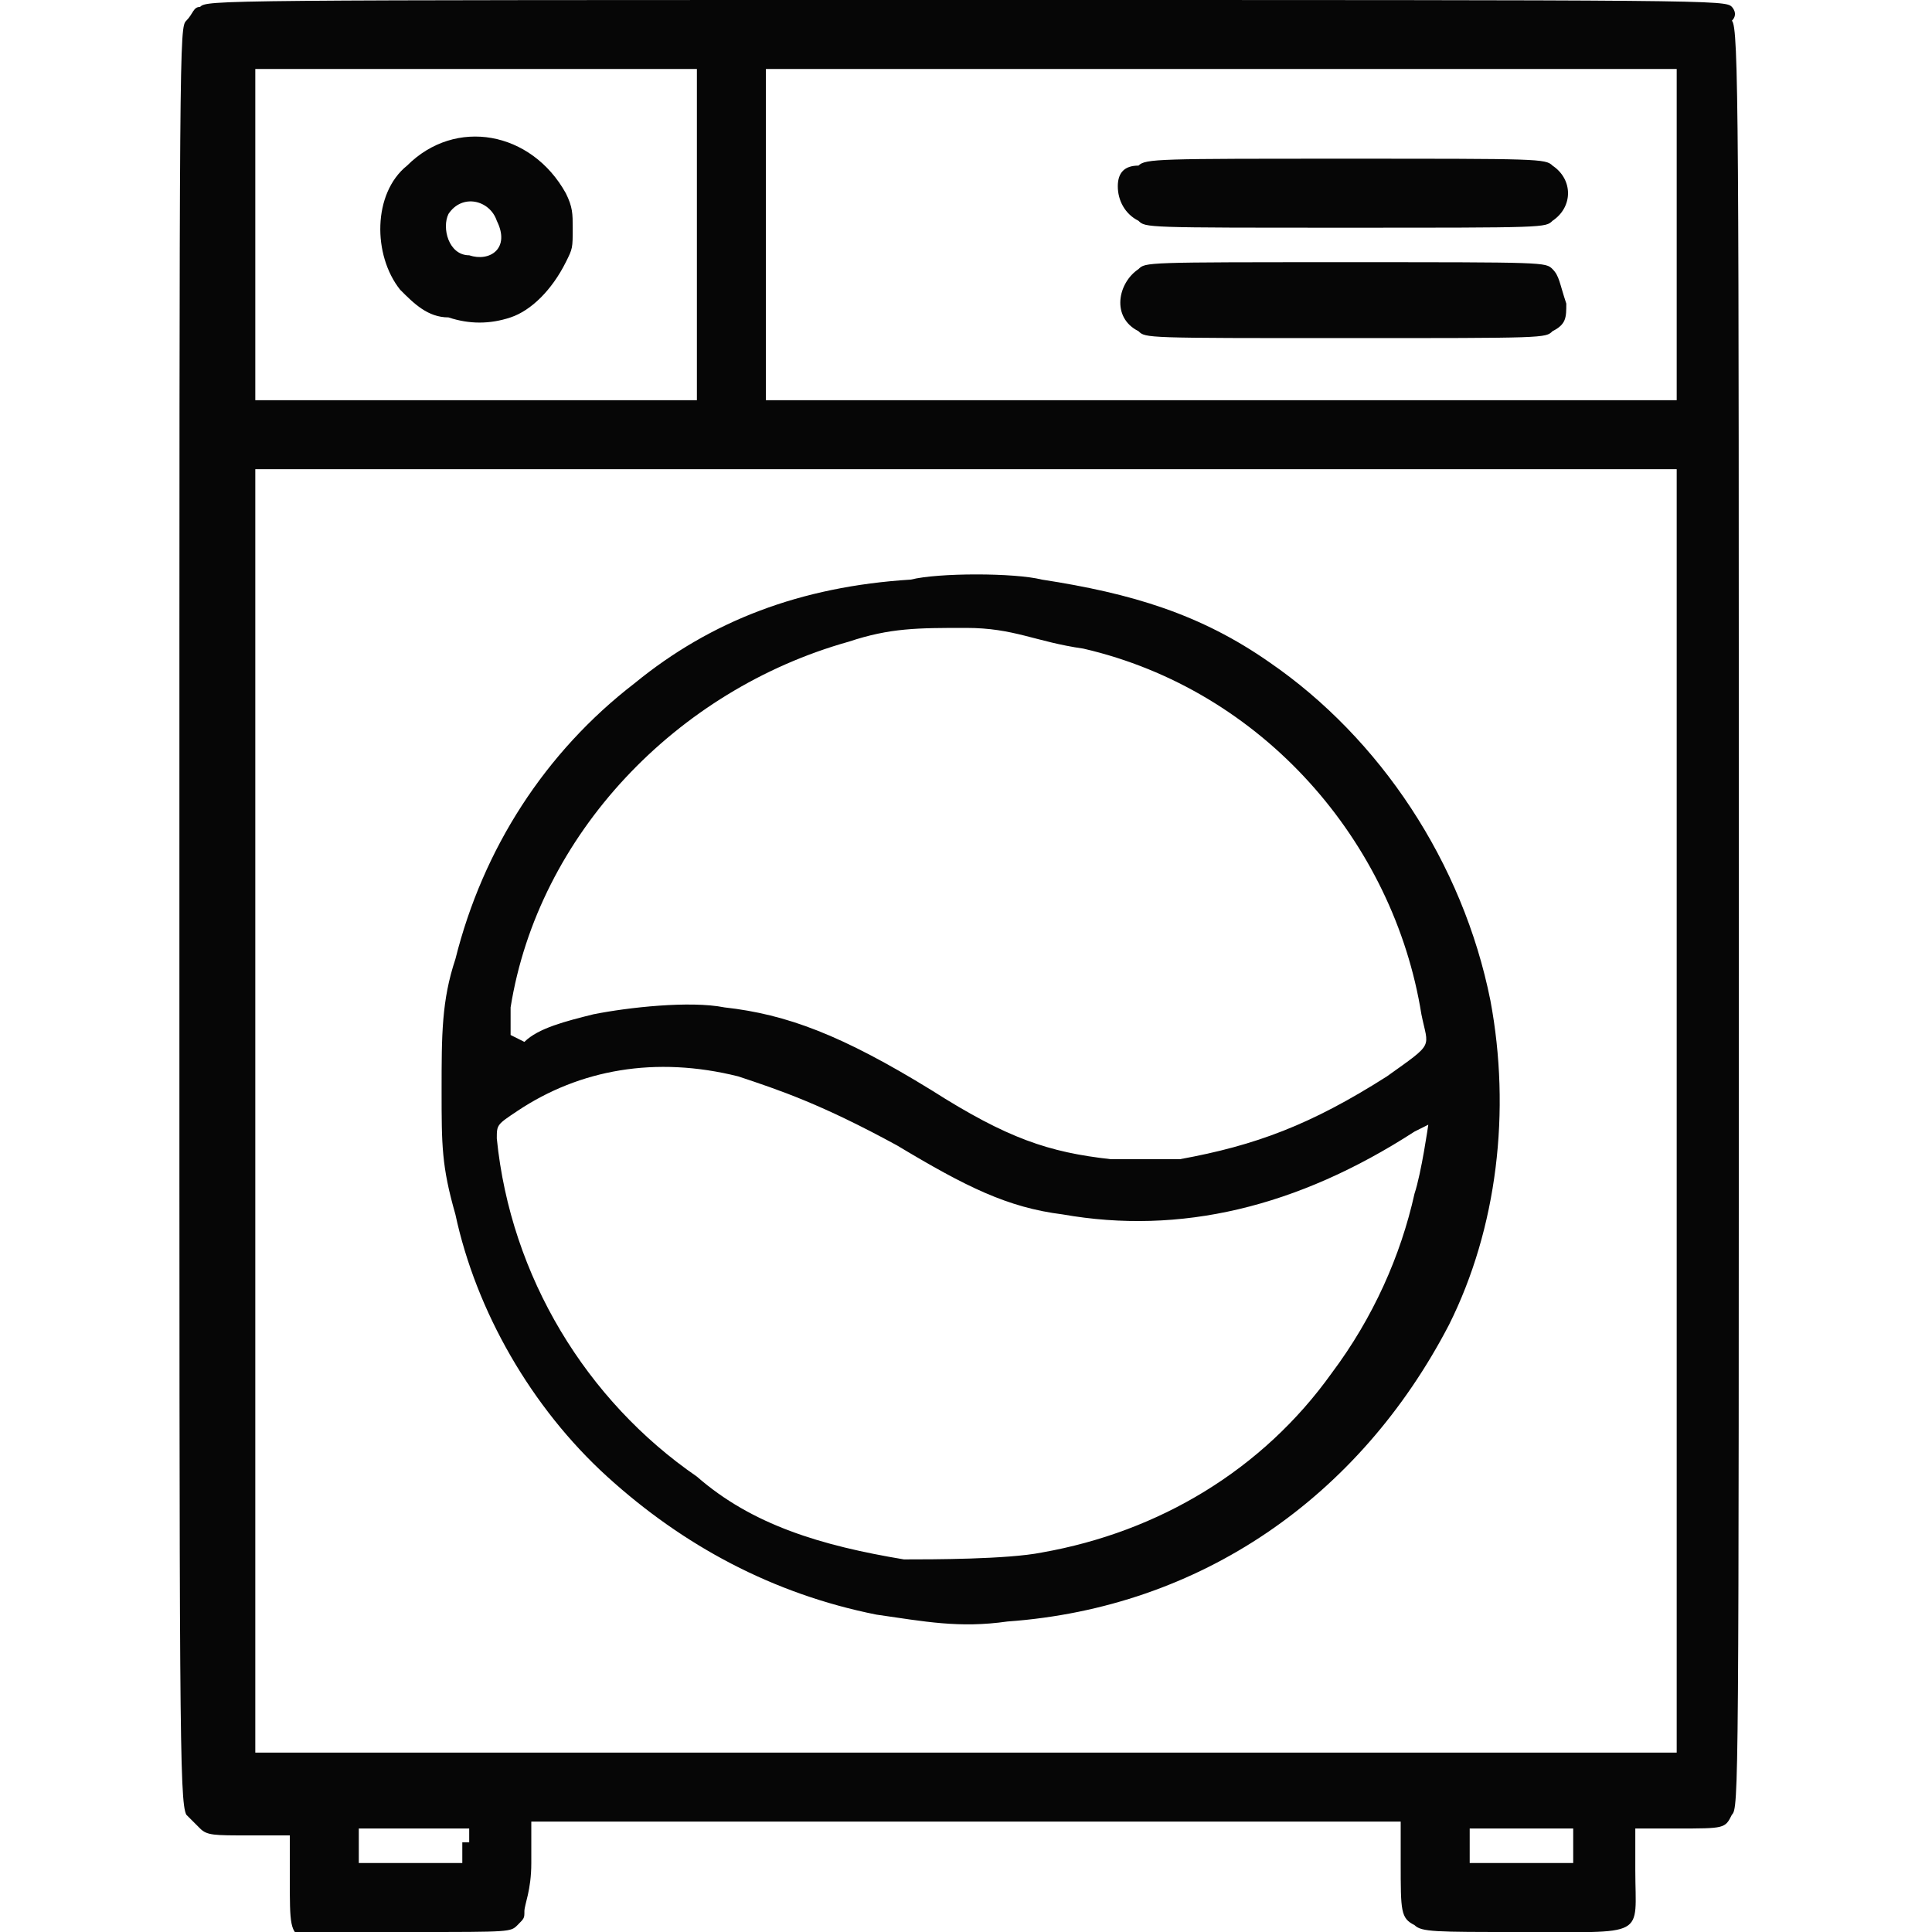
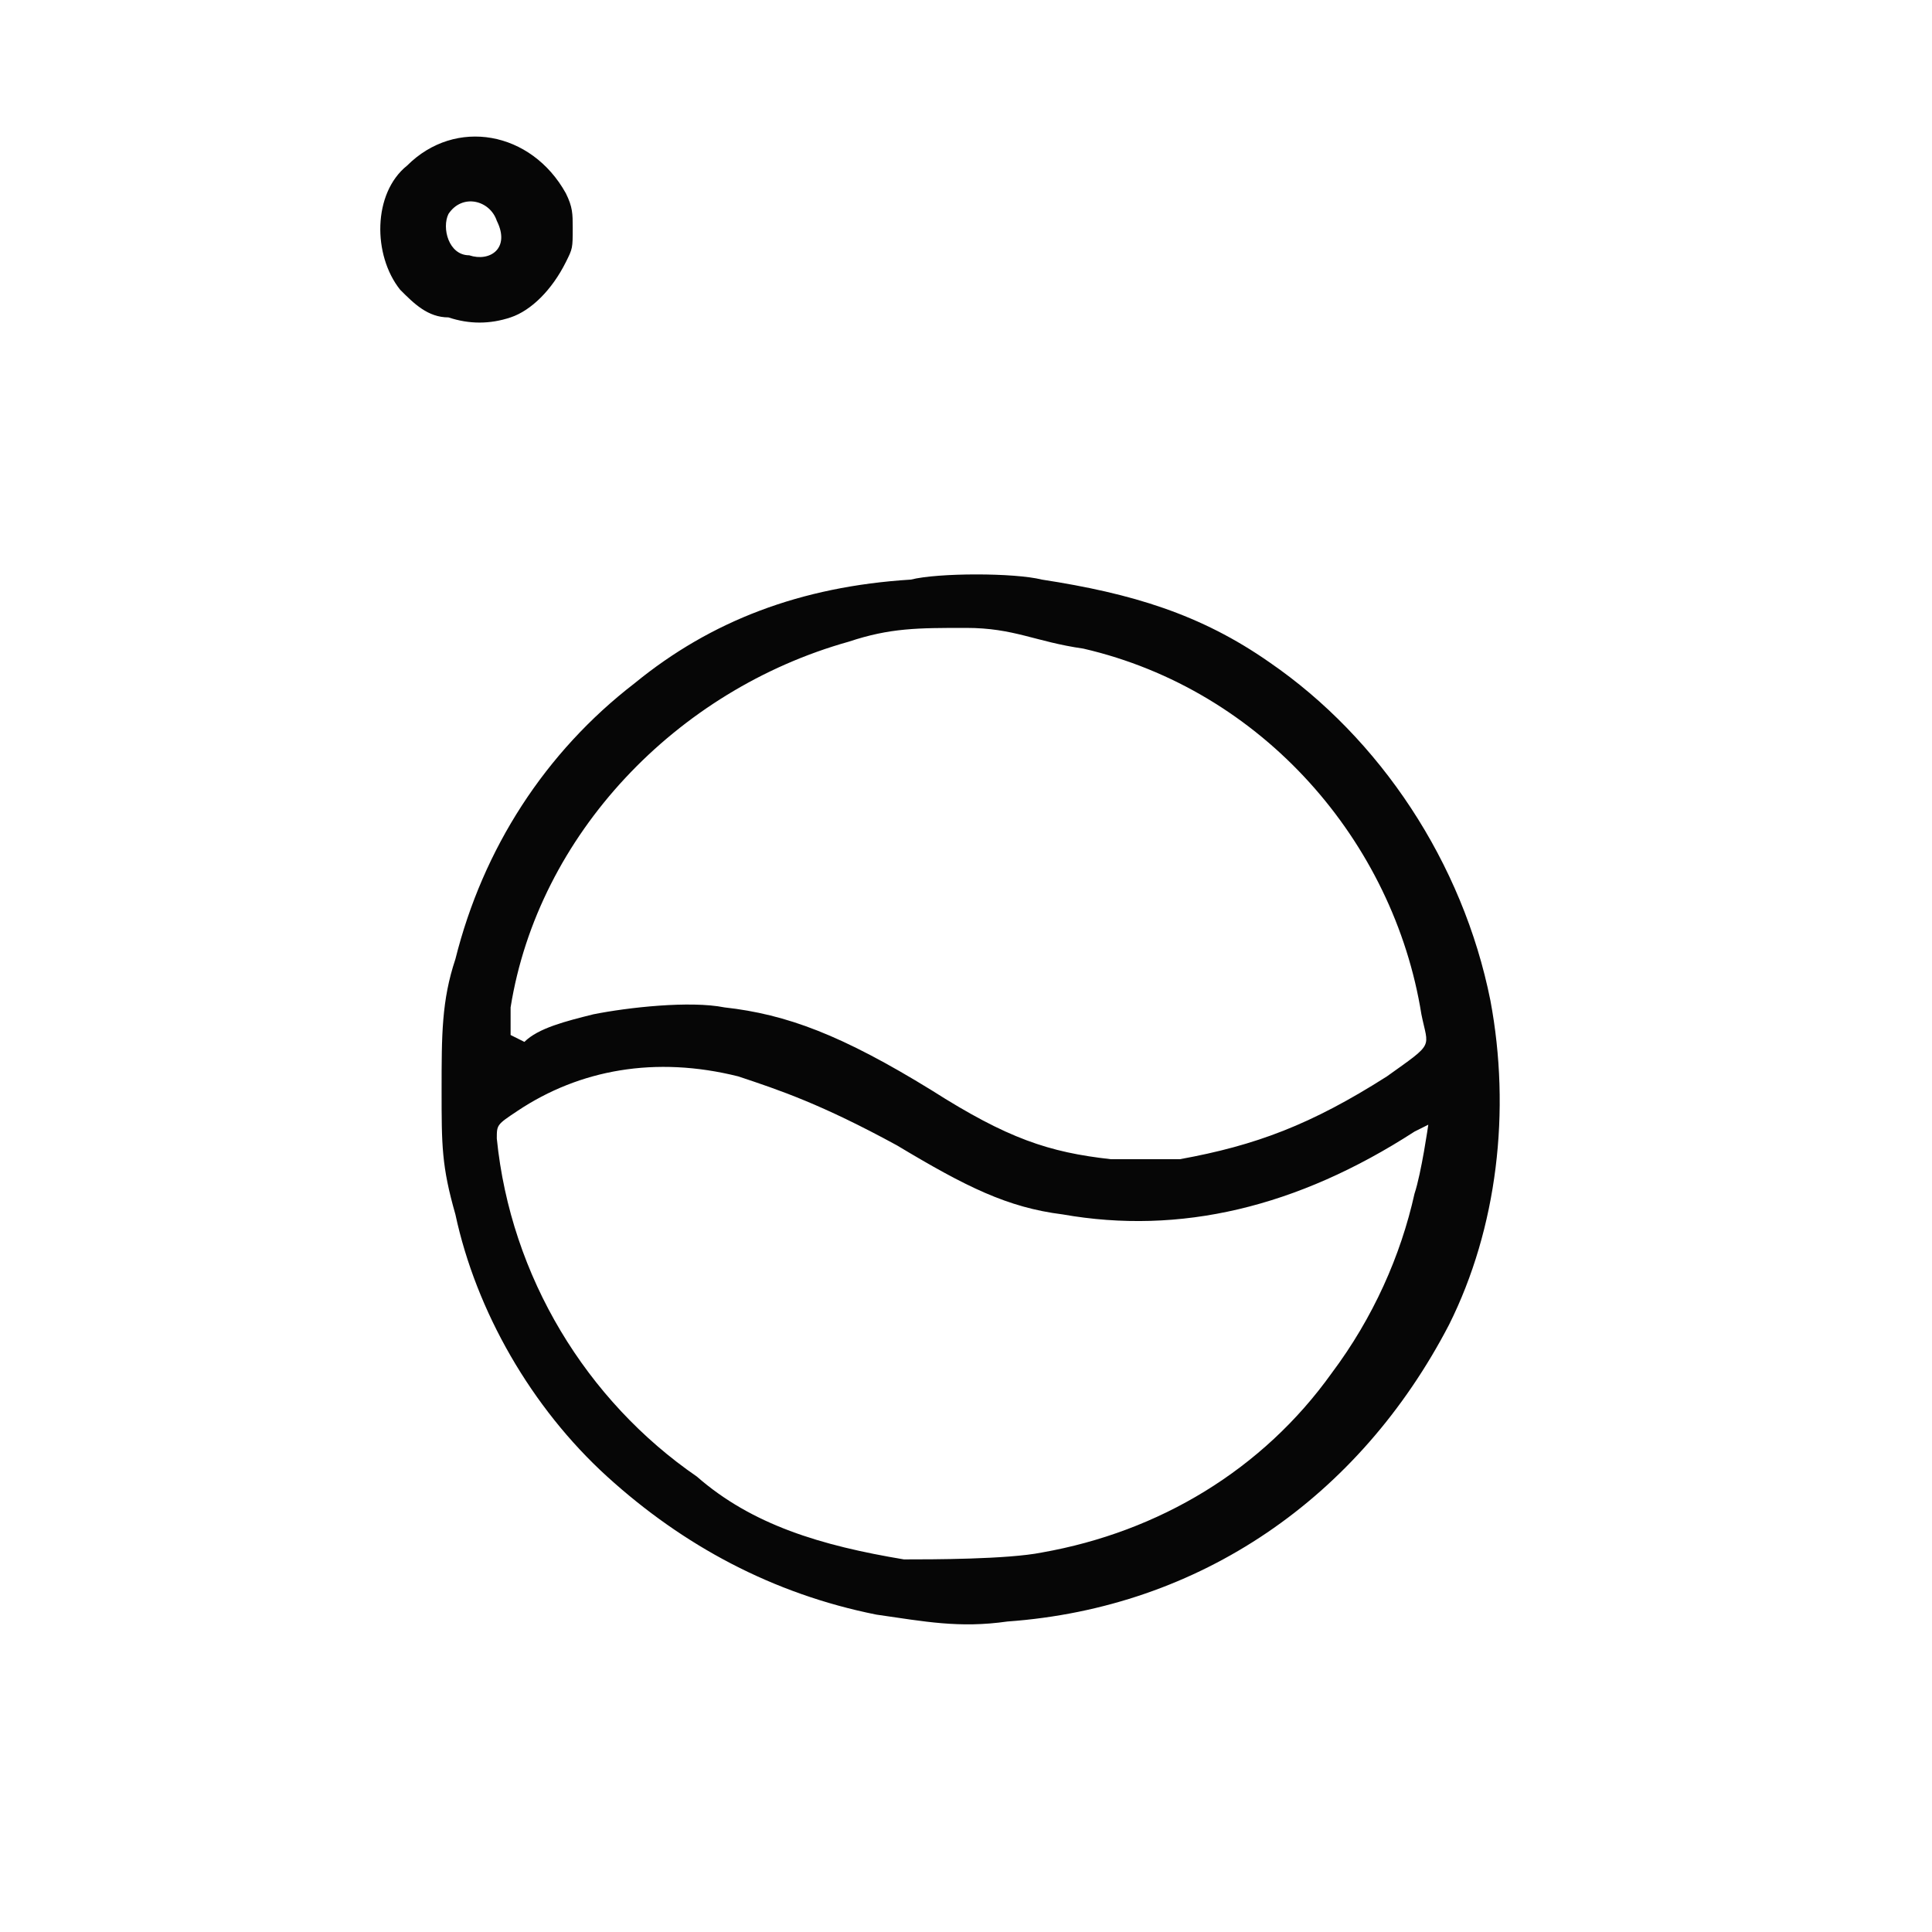
<svg xmlns="http://www.w3.org/2000/svg" version="1.1" id="Layer_1" x="0px" y="0px" viewBox="0 0 28 28" style="enable-background:new 0 0 28 28;" xml:space="preserve">
  <style type="text/css">
	.st0{fill:#060606;}
</style>
  <g>
-     <path class="st0" d="M22.5,3.9c-0.1-0.1-0.1-0.1-3-0.1c-2.9,0-2.9,0-3,0.1c-0.3,0.2-0.4,0.7,0,0.9c0.1,0.1,0.1,0.1,3,0.1   c2.9,0,2.9,0,3-0.1c0.2-0.1,0.2-0.2,0.2-0.4C22.6,4.1,22.6,4,22.5,3.9z" />
    <path class="st0" d="M8.2,3.8c0.1-0.2,0.1-0.2,0.1-0.5c0-0.2,0-0.3-0.1-0.5C7.7,1.9,6.6,1.7,5.9,2.4C5.4,2.8,5.4,3.7,5.8,4.2   C6,4.4,6.2,4.6,6.5,4.6c0.3,0.1,0.6,0.1,0.9,0C7.7,4.5,8,4.2,8.2,3.8z M6.8,3.7C6.5,3.7,6.4,3.3,6.5,3.1c0.2-0.3,0.6-0.2,0.7,0.1   C7.4,3.6,7.1,3.8,6.8,3.7z" />
    <path class="st0" d="M9.2,9.9c-1.3,1-2.2,2.4-2.6,4c-0.2,0.6-0.2,1.1-0.2,1.9c0,0.8,0,1.1,0.2,1.8c0.3,1.4,1.1,2.8,2.2,3.8   s2.4,1.7,3.9,2c0.7,0.1,1.2,0.2,1.9,0.1c2.8-0.2,5.1-1.8,6.4-4.3c0.7-1.4,0.9-3.1,0.6-4.7c-0.4-2-1.6-3.8-3.2-4.9   c-1-0.7-2-1-3.3-1.2c-0.4-0.1-1.5-0.1-1.9,0C11.6,8.5,10.3,9,9.2,9.9z M20.7,16.3c0,0-0.1,0.7-0.2,1c-0.2,0.9-0.6,1.8-1.2,2.6   c-1,1.4-2.5,2.3-4.2,2.6c-0.5,0.1-1.6,0.1-2,0.1c-1.2-0.2-2.2-0.5-3-1.2c-1.6-1.1-2.7-2.9-2.9-4.9c0-0.2,0-0.2,0.3-0.4   c0.9-0.6,2-0.8,3.2-0.5c0.6,0.2,1.2,0.4,2.3,1c1,0.6,1.6,0.9,2.4,1c1.7,0.3,3.4-0.1,5.1-1.2L20.7,16.3L20.7,16.3z M15.7,9.4   c2.6,0.6,4.5,2.8,4.9,5.3c0.1,0.5,0.2,0.4-0.5,0.9c-1.1,0.7-1.9,1-3,1.2c-0.4,0-0.7,0-1,0c-0.9-0.1-1.5-0.3-2.6-1   c-1.3-0.8-2.1-1.1-3-1.2c-0.5-0.1-1.4,0-1.9,0.1c-0.4,0.1-0.8,0.2-1,0.4L7.4,15h0c0,0,0-0.2,0-0.4c0.4-2.5,2.4-4.6,4.9-5.3   c0.6-0.2,1-0.2,1.7-0.2S15,9.3,15.7,9.4z" />
-     <path class="st0" d="M16.2,2.7c0,0.2,0.1,0.4,0.3,0.5c0.1,0.1,0.1,0.1,3,0.1s2.9,0,3-0.1c0.3-0.2,0.3-0.6,0-0.8   c-0.1-0.1-0.2-0.1-3-0.1c-2.7,0-2.9,0-3,0.1C16.3,2.4,16.2,2.5,16.2,2.7z" />
-     <path class="st0" d="M25.1,0.1C25,0,24.9,0,14,0C3.1,0,3,0,2.9,0.1c-0.1,0-0.1,0.1-0.2,0.2c-0.1,0.1-0.1,0.2-0.1,13   c0,11.7,0,12.8,0.1,13c0,0,0.1,0.1,0.2,0.2c0.1,0.1,0.2,0.1,0.7,0.1l0.6,0v0.6c0,0.7,0,0.8,0.2,0.9C4.5,28,4.6,28,6,28   c1.4,0,1.4,0,1.5-0.1c0.1-0.1,0.1-0.1,0.1-0.2c0-0.1,0.1-0.3,0.1-0.7l0-0.6H14h6.3v0.6c0,0.7,0,0.8,0.2,0.9C20.6,28,20.8,28,22,28   c1.9,0,1.7,0.1,1.7-0.9l0-0.6l0.6,0c0.7,0,0.7,0,0.8-0.2c0.1-0.1,0.1-0.3,0.1-13c0-11.6,0-12.9-0.1-13C25.2,0.2,25.1,0.1,25.1,0.1z    M3.7,3.4V1h1.7c0.9,0,2.4,0,3.2,0h1.5v2.4v2.4H6.9H3.7V3.4z M6.7,26.7V27H6H5.2l0,0c0,0,0-0.2,0-0.3l0-0.2H6h0.8V26.7z M22.8,26.7   V27h-0.8h-0.7l0,0c0,0,0-0.2,0-0.3l0-0.2l0.7,0h0.8V26.7z M24.3,16.1v9.3H14H3.7l0,0c0,0,0-4.2,0-9.3l0-9.3H14h10.3V16.1z    M24.3,3.4v2.4h-6.6h-6.6l0,0c0,0,0-1.1,0-2.4l0-2.4h6.6h6.6V3.4z" />
  </g>
</svg>